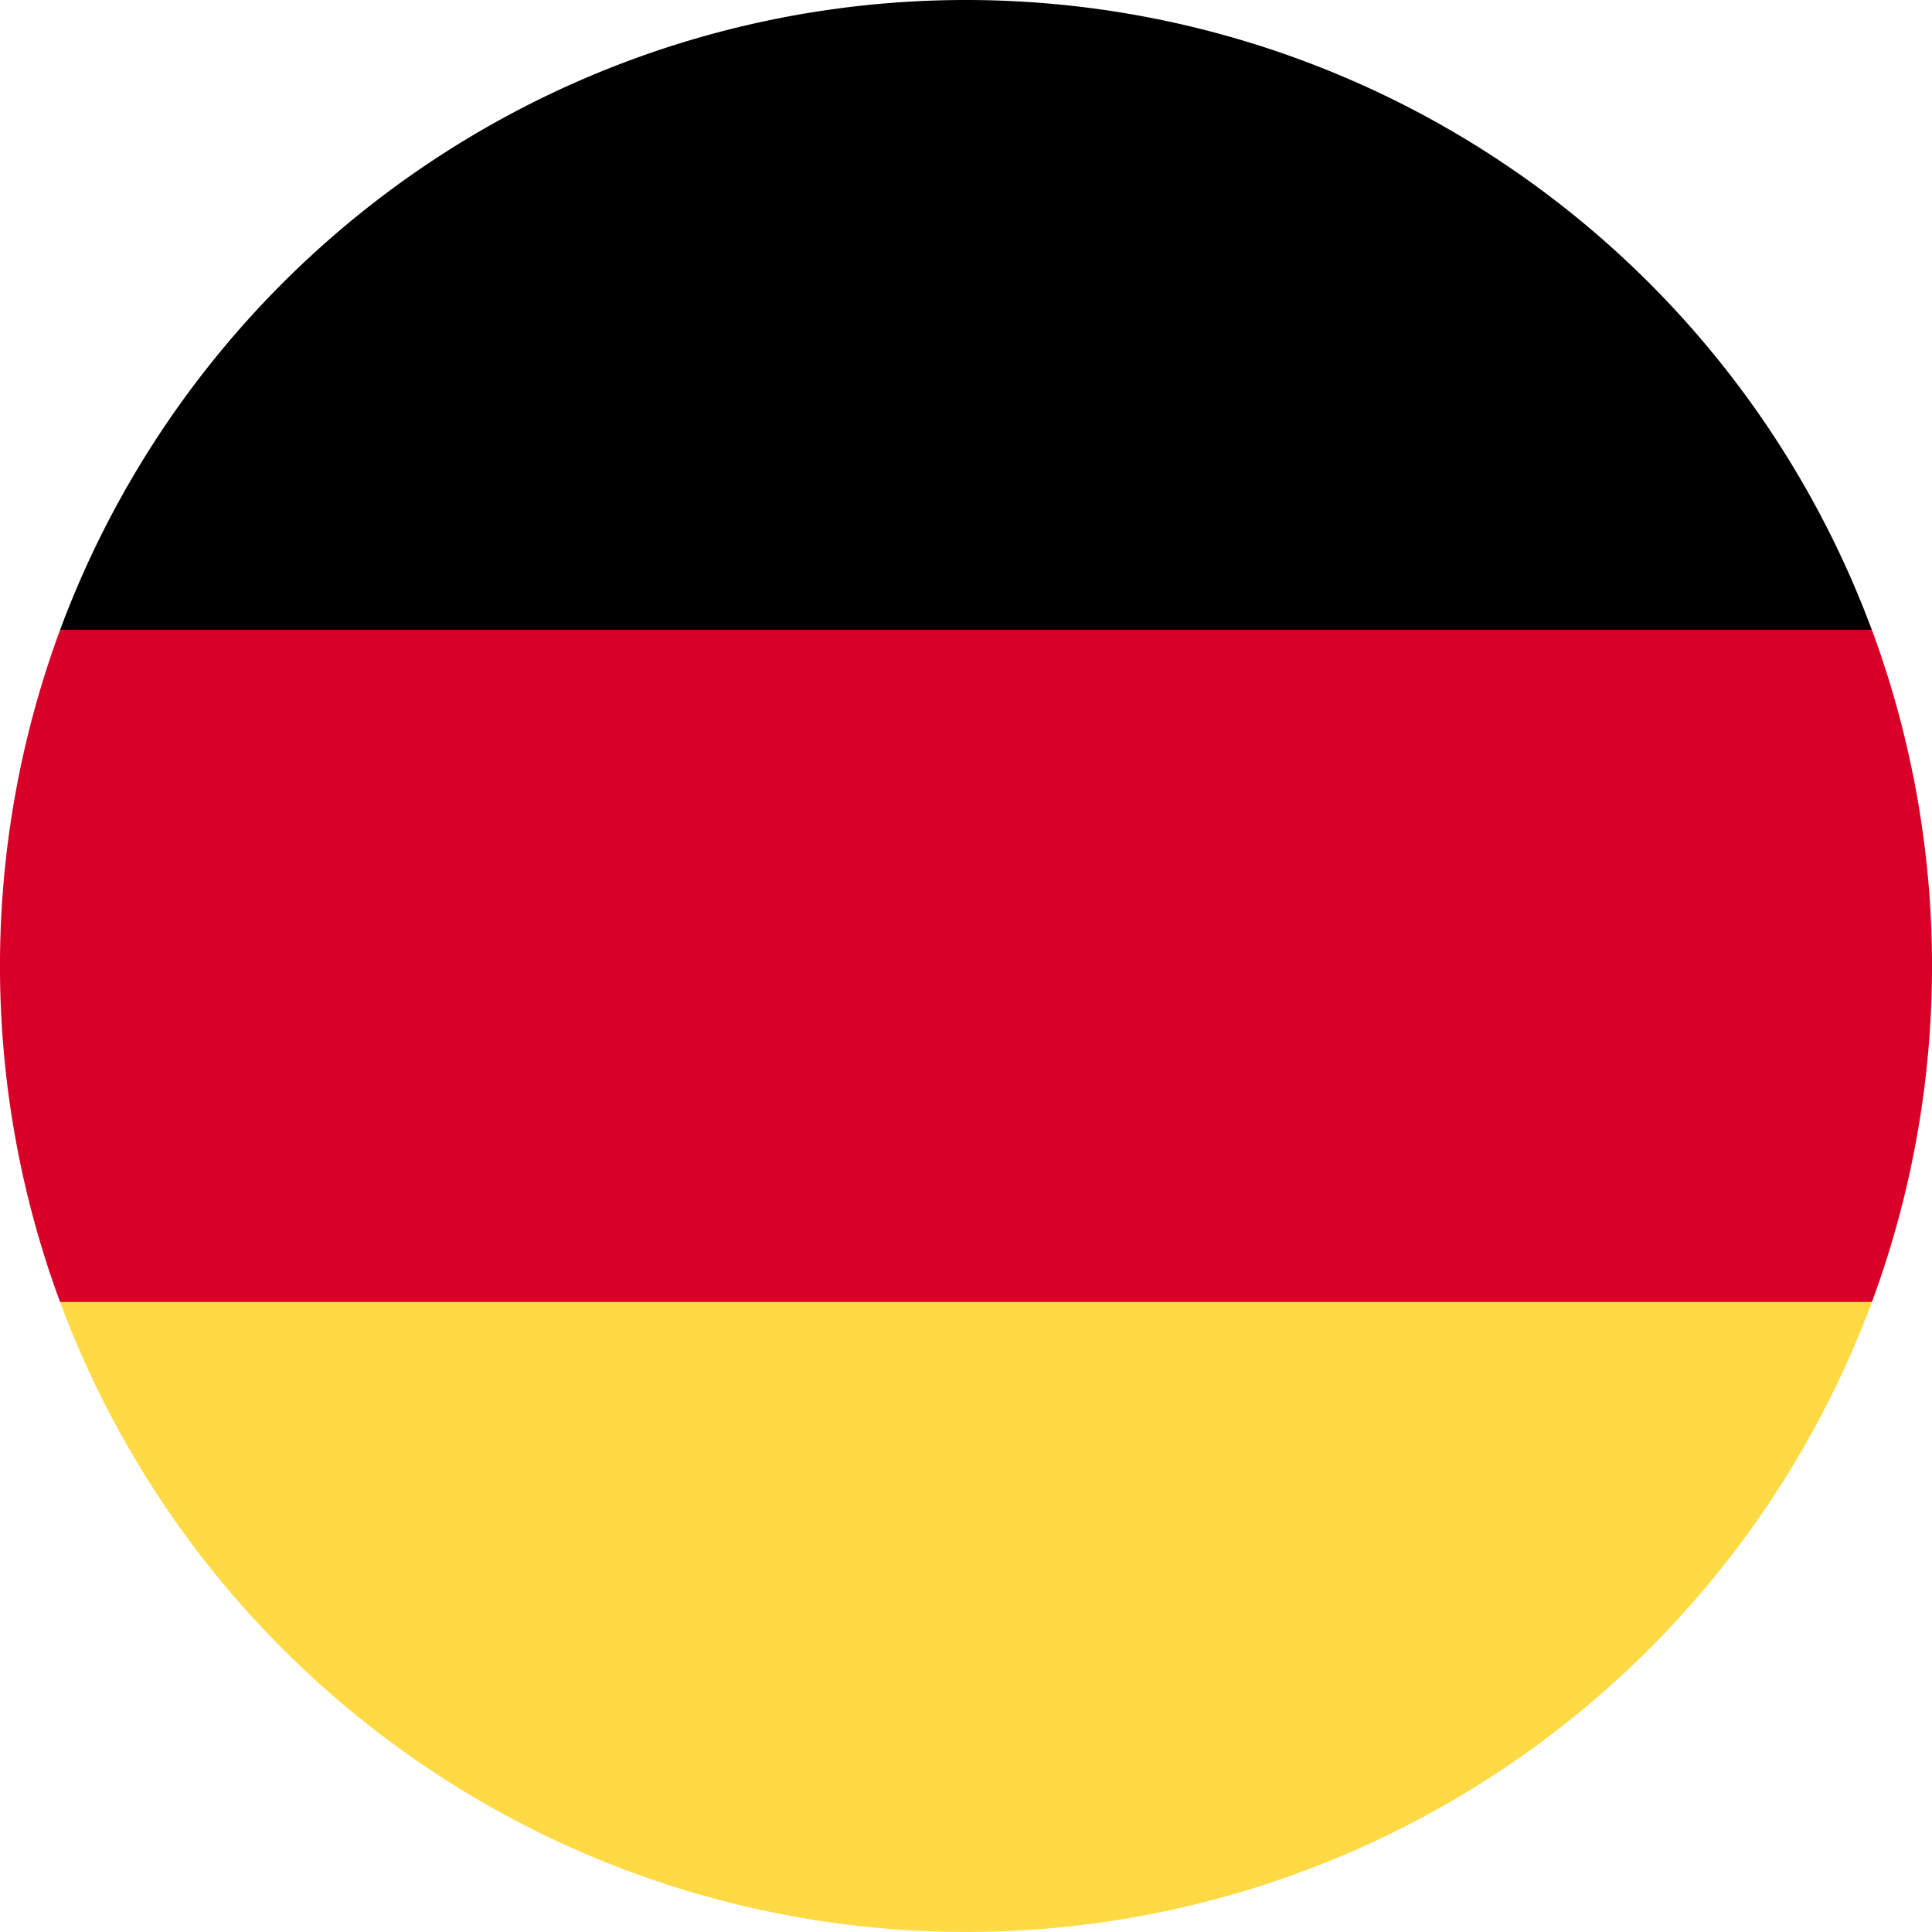
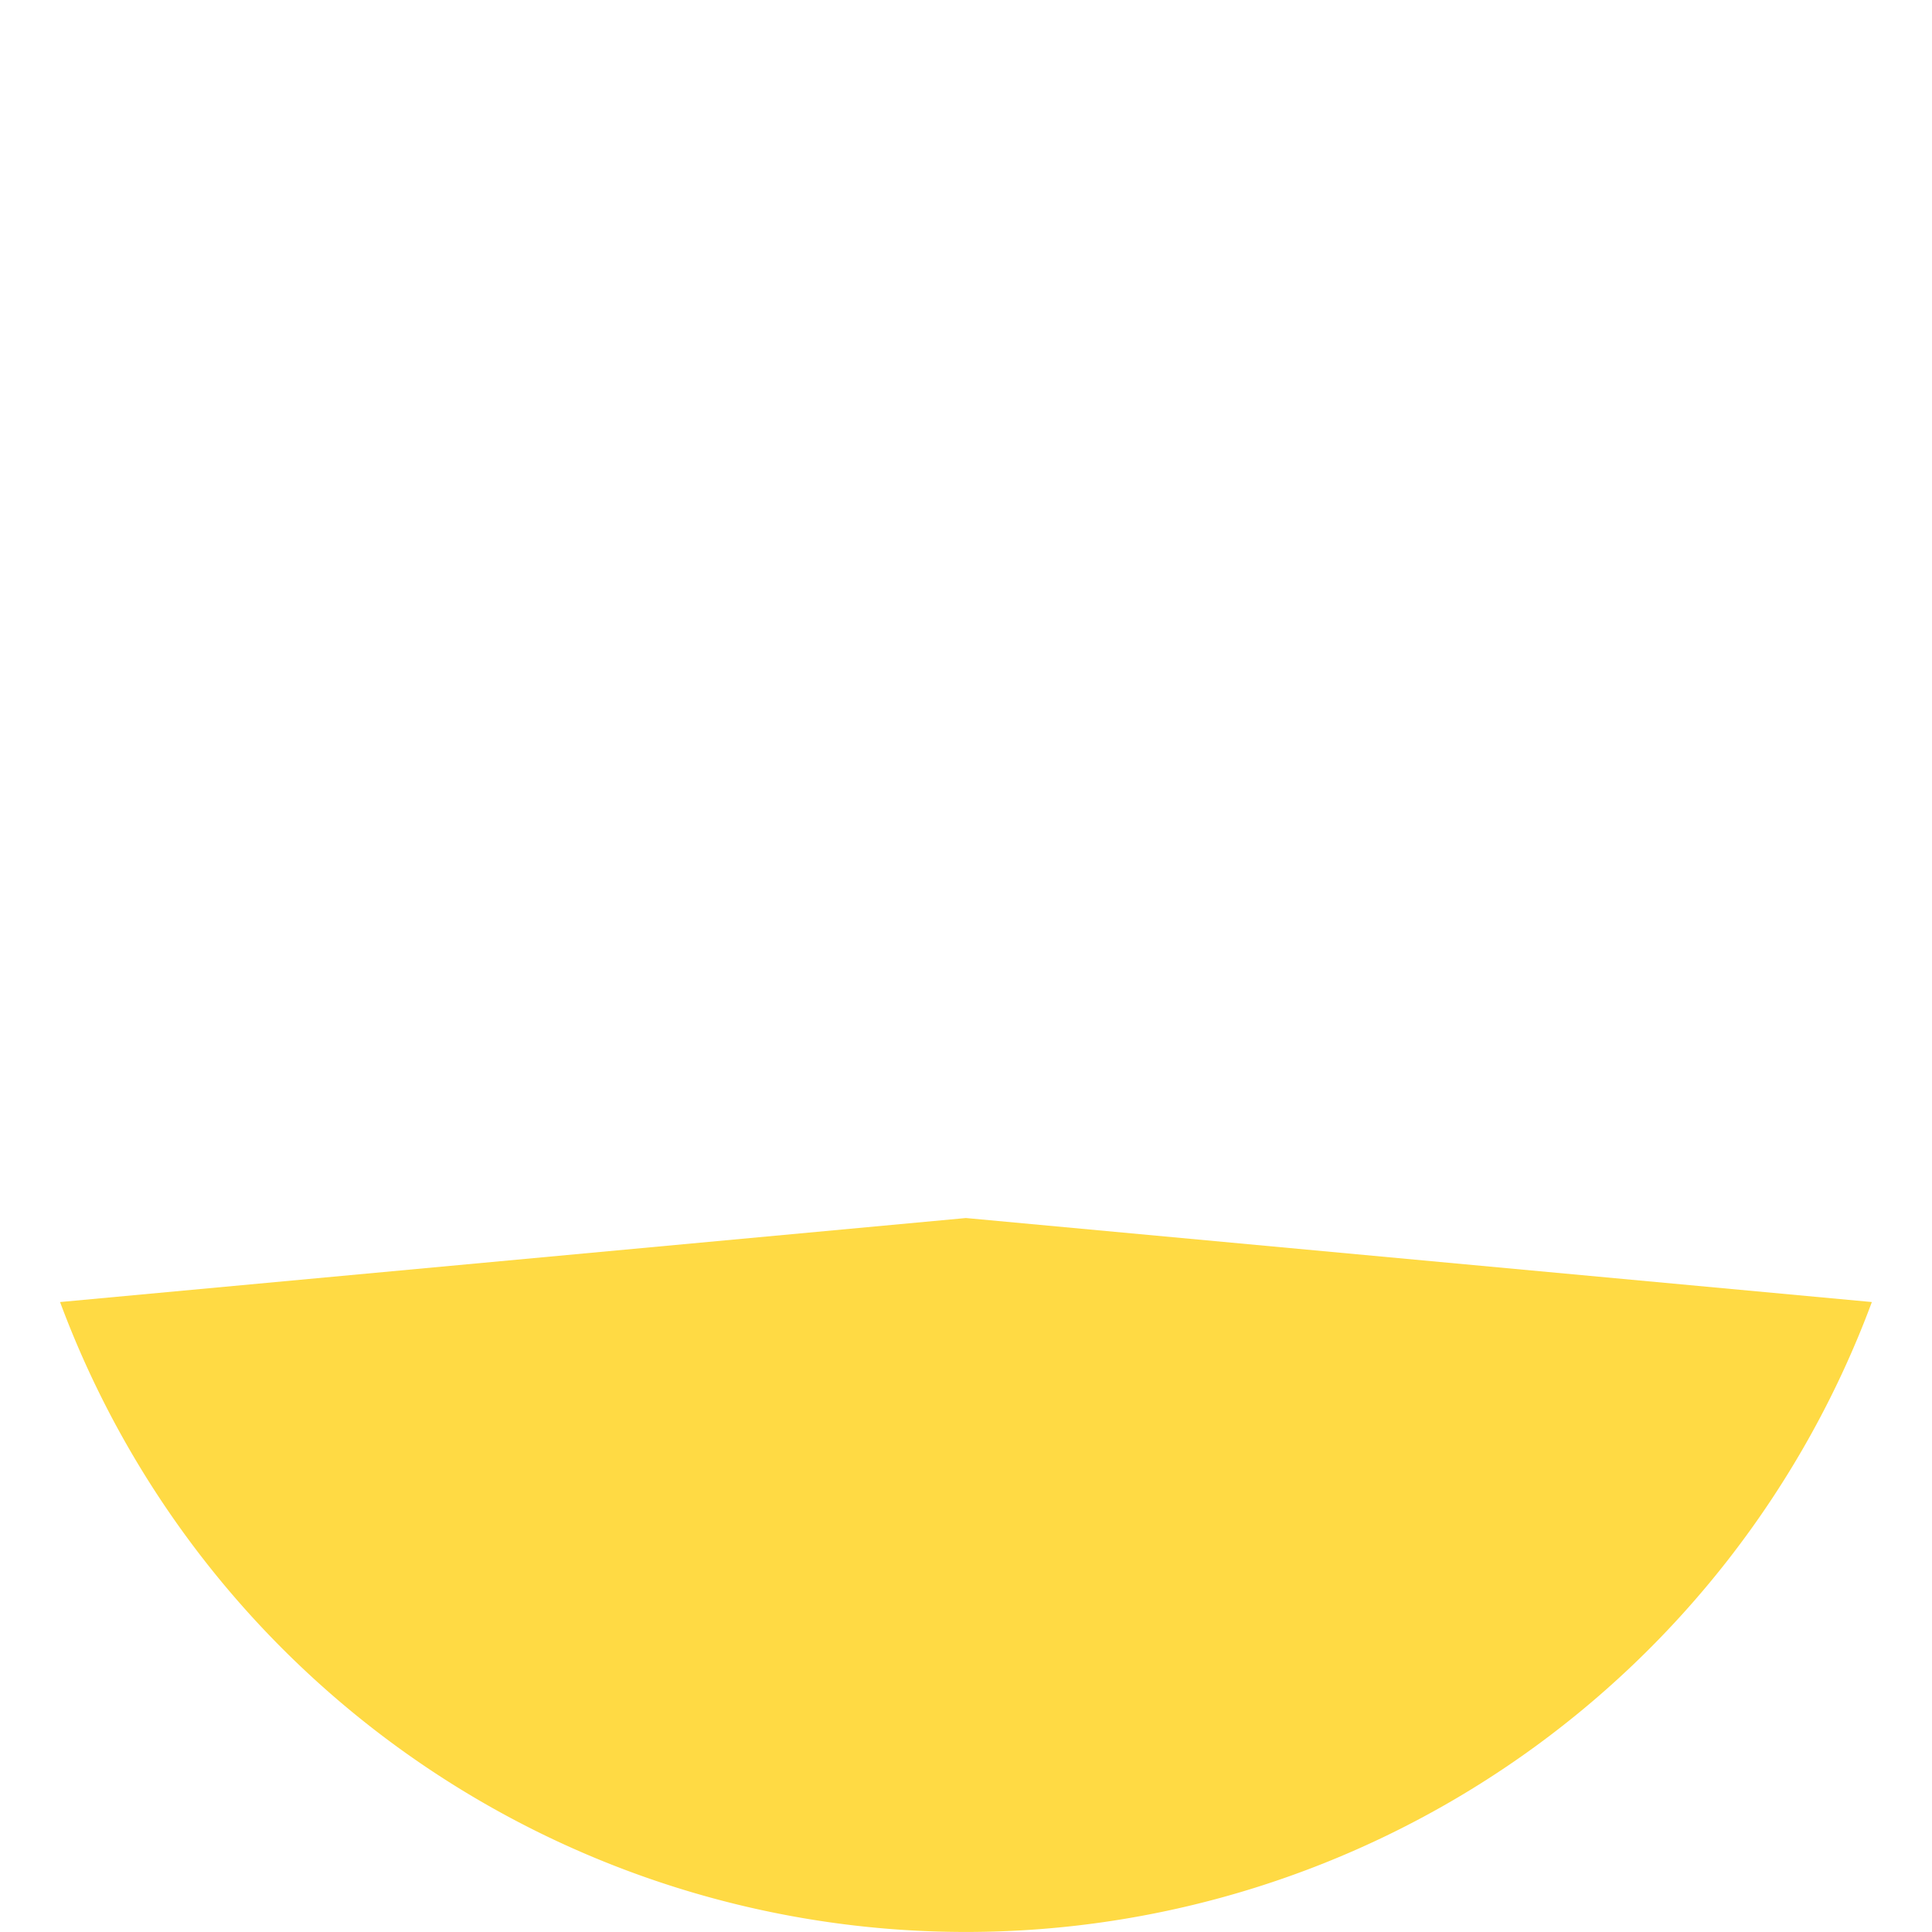
<svg xmlns="http://www.w3.org/2000/svg" width="27.436" height="27.436" viewBox="0 0 27.436 27.436">
  <path d="M15.923,323.976a13.723,13.723,0,0,0,25.729,0l-12.865-1.193Z" transform="translate(-15.07 -305.486)" fill="#ffda44" />
-   <path d="M28.788,0A13.723,13.723,0,0,0,15.923,8.946l12.865,1.193L41.652,8.946A13.723,13.723,0,0,0,28.788,0Z" transform="translate(-15.07)" />
-   <path d="M.853,166.957a13.768,13.768,0,0,0,0,9.543H26.583a13.768,13.768,0,0,0,0-9.543Z" transform="translate(0 -158.011)" fill="#d80027" />
</svg>